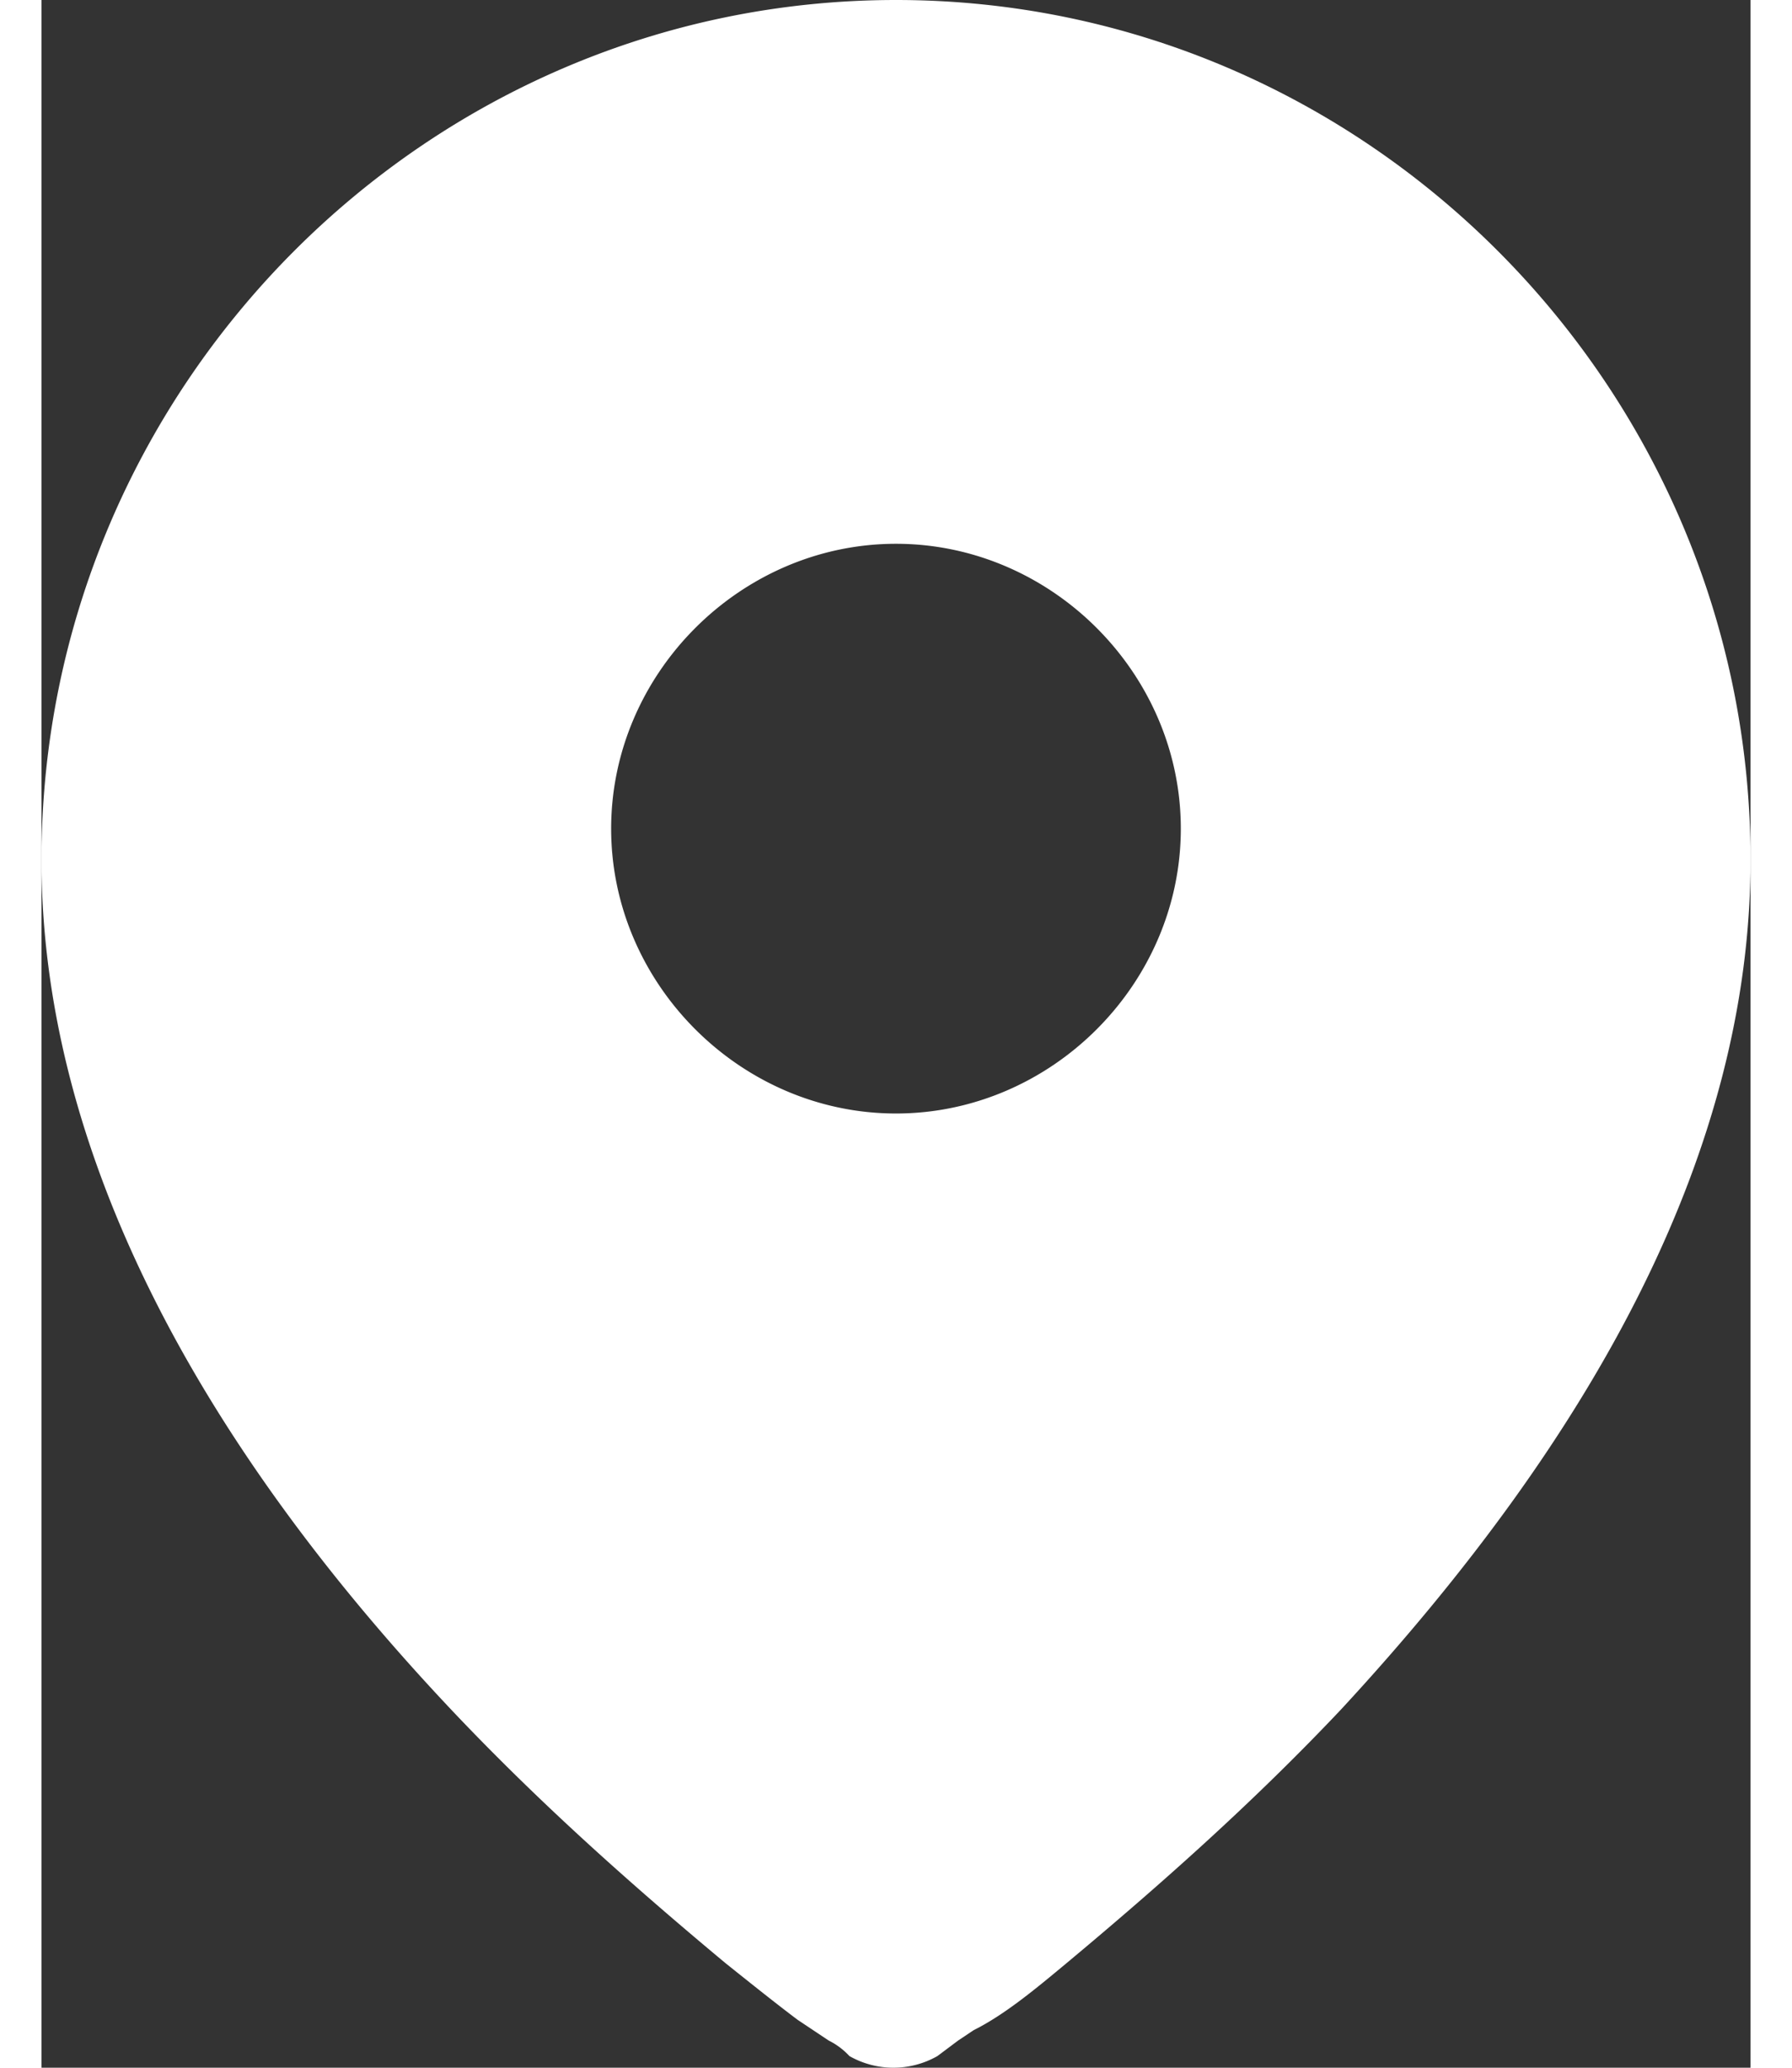
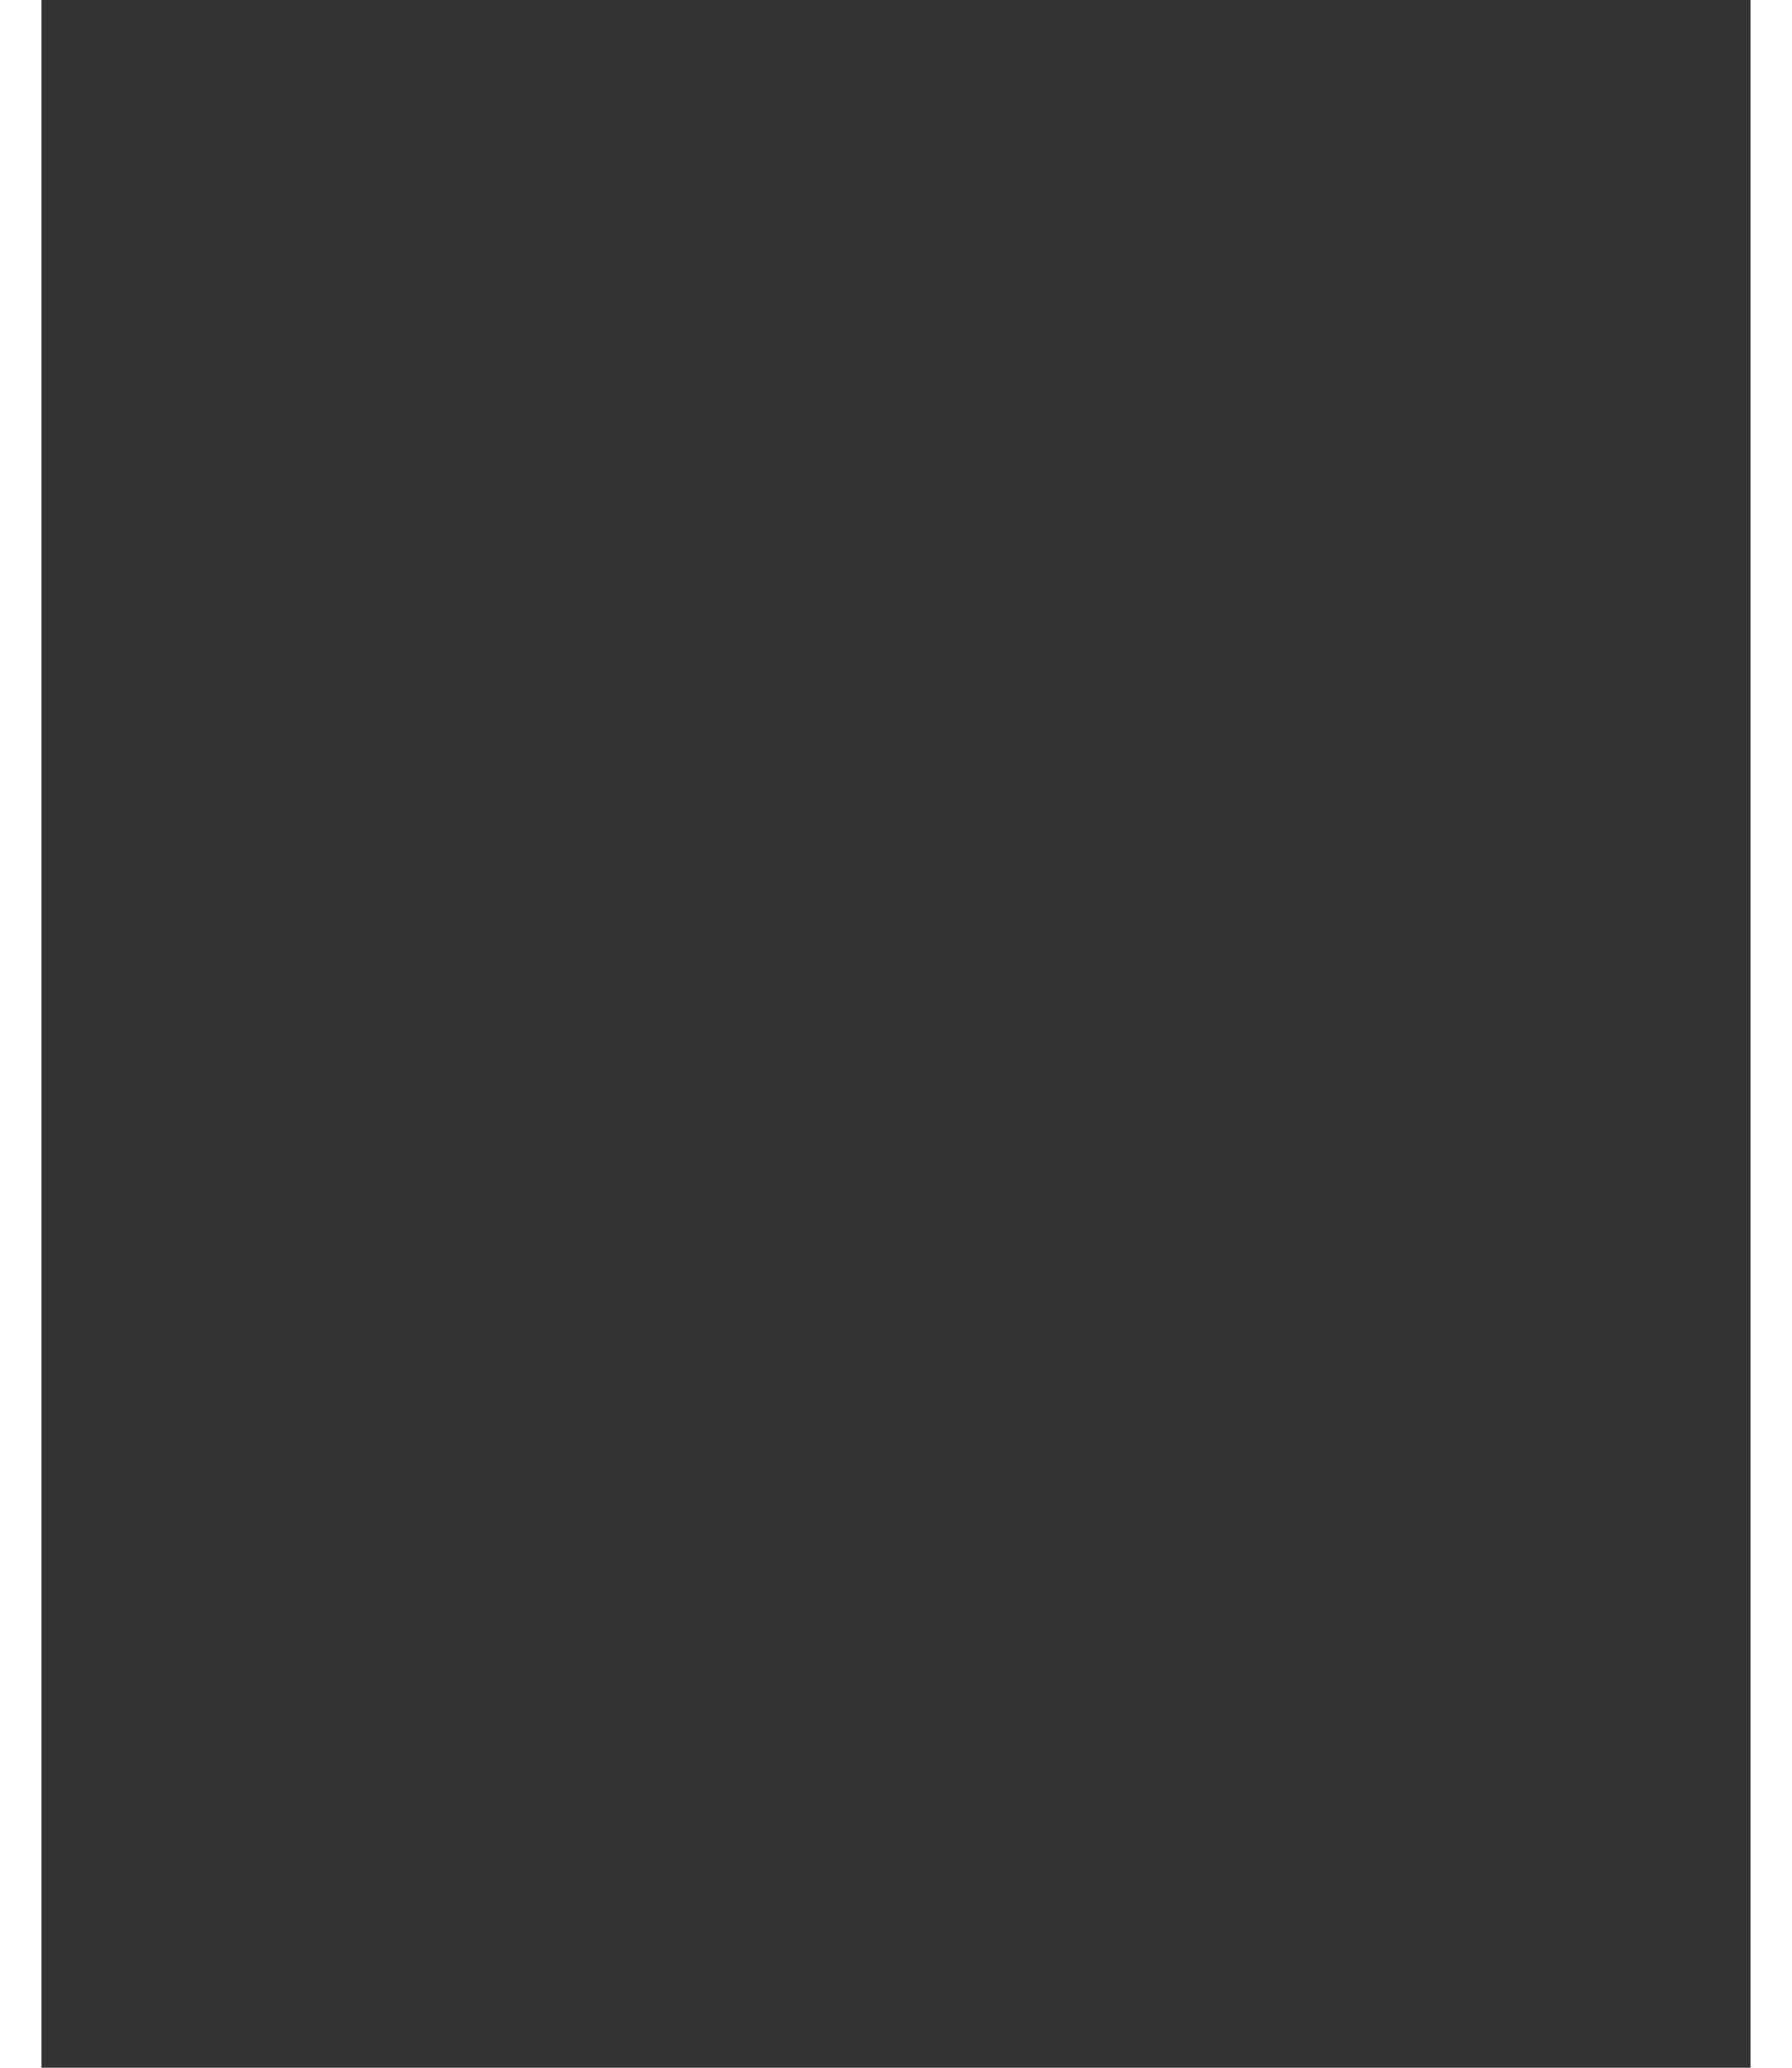
<svg xmlns="http://www.w3.org/2000/svg" id="图层_1" data-name="图层 1" viewBox="0 0 563.2 681.39" width="13" height="15">
  <rect x="0" y="0" width="563.2" height="681.39" fill="#333333" stroke="none" />
  <defs>
    <style>
            .cls-1 {
                fill: none;
            }

            .cls-2 {
                clip-path: url(#clip-path);
            }

            .cls-3 {
                fill: #fff;
            }
        </style>
    <clipPath id="clip-path" transform="translate(-678 -199.45)">
-       <rect class="cls-1" x="678" y="199" width="564" height="682.8" />
-     </clipPath>
+       </clipPath>
  </defs>
  <g class="cls-2">
    <path class="cls-3" d="M959.6,199.45c155.31,0,281.6,128,281.6,283.31,0,95.57-51.2,189.44-134.82,279.89-29,30.73-59.74,58-90.46,83.63-10.24,8.53-20.48,17.07-30.72,22.18l-5.12,3.42L973.25,877a29.32,29.32,0,0,1-29,0,23.54,23.54,0,0,0-6.83-5.12l-10.24-6.83c-6.82-5.12-15.36-11.94-23.89-18.77-30.72-25.6-61.44-52.9-90.45-83.63C729.2,673.91,678,578.33,678,482.76c0-155.31,126.29-283.31,281.6-283.31Zm0,179.2c-51.2,0-93.87,42.67-93.87,93.87s42.67,93.87,93.87,93.87,93.86-42.67,93.86-93.87-42.66-93.87-93.86-93.87Zm0,0" transform="translate(-678 -199.45)" />
  </g>
</svg>